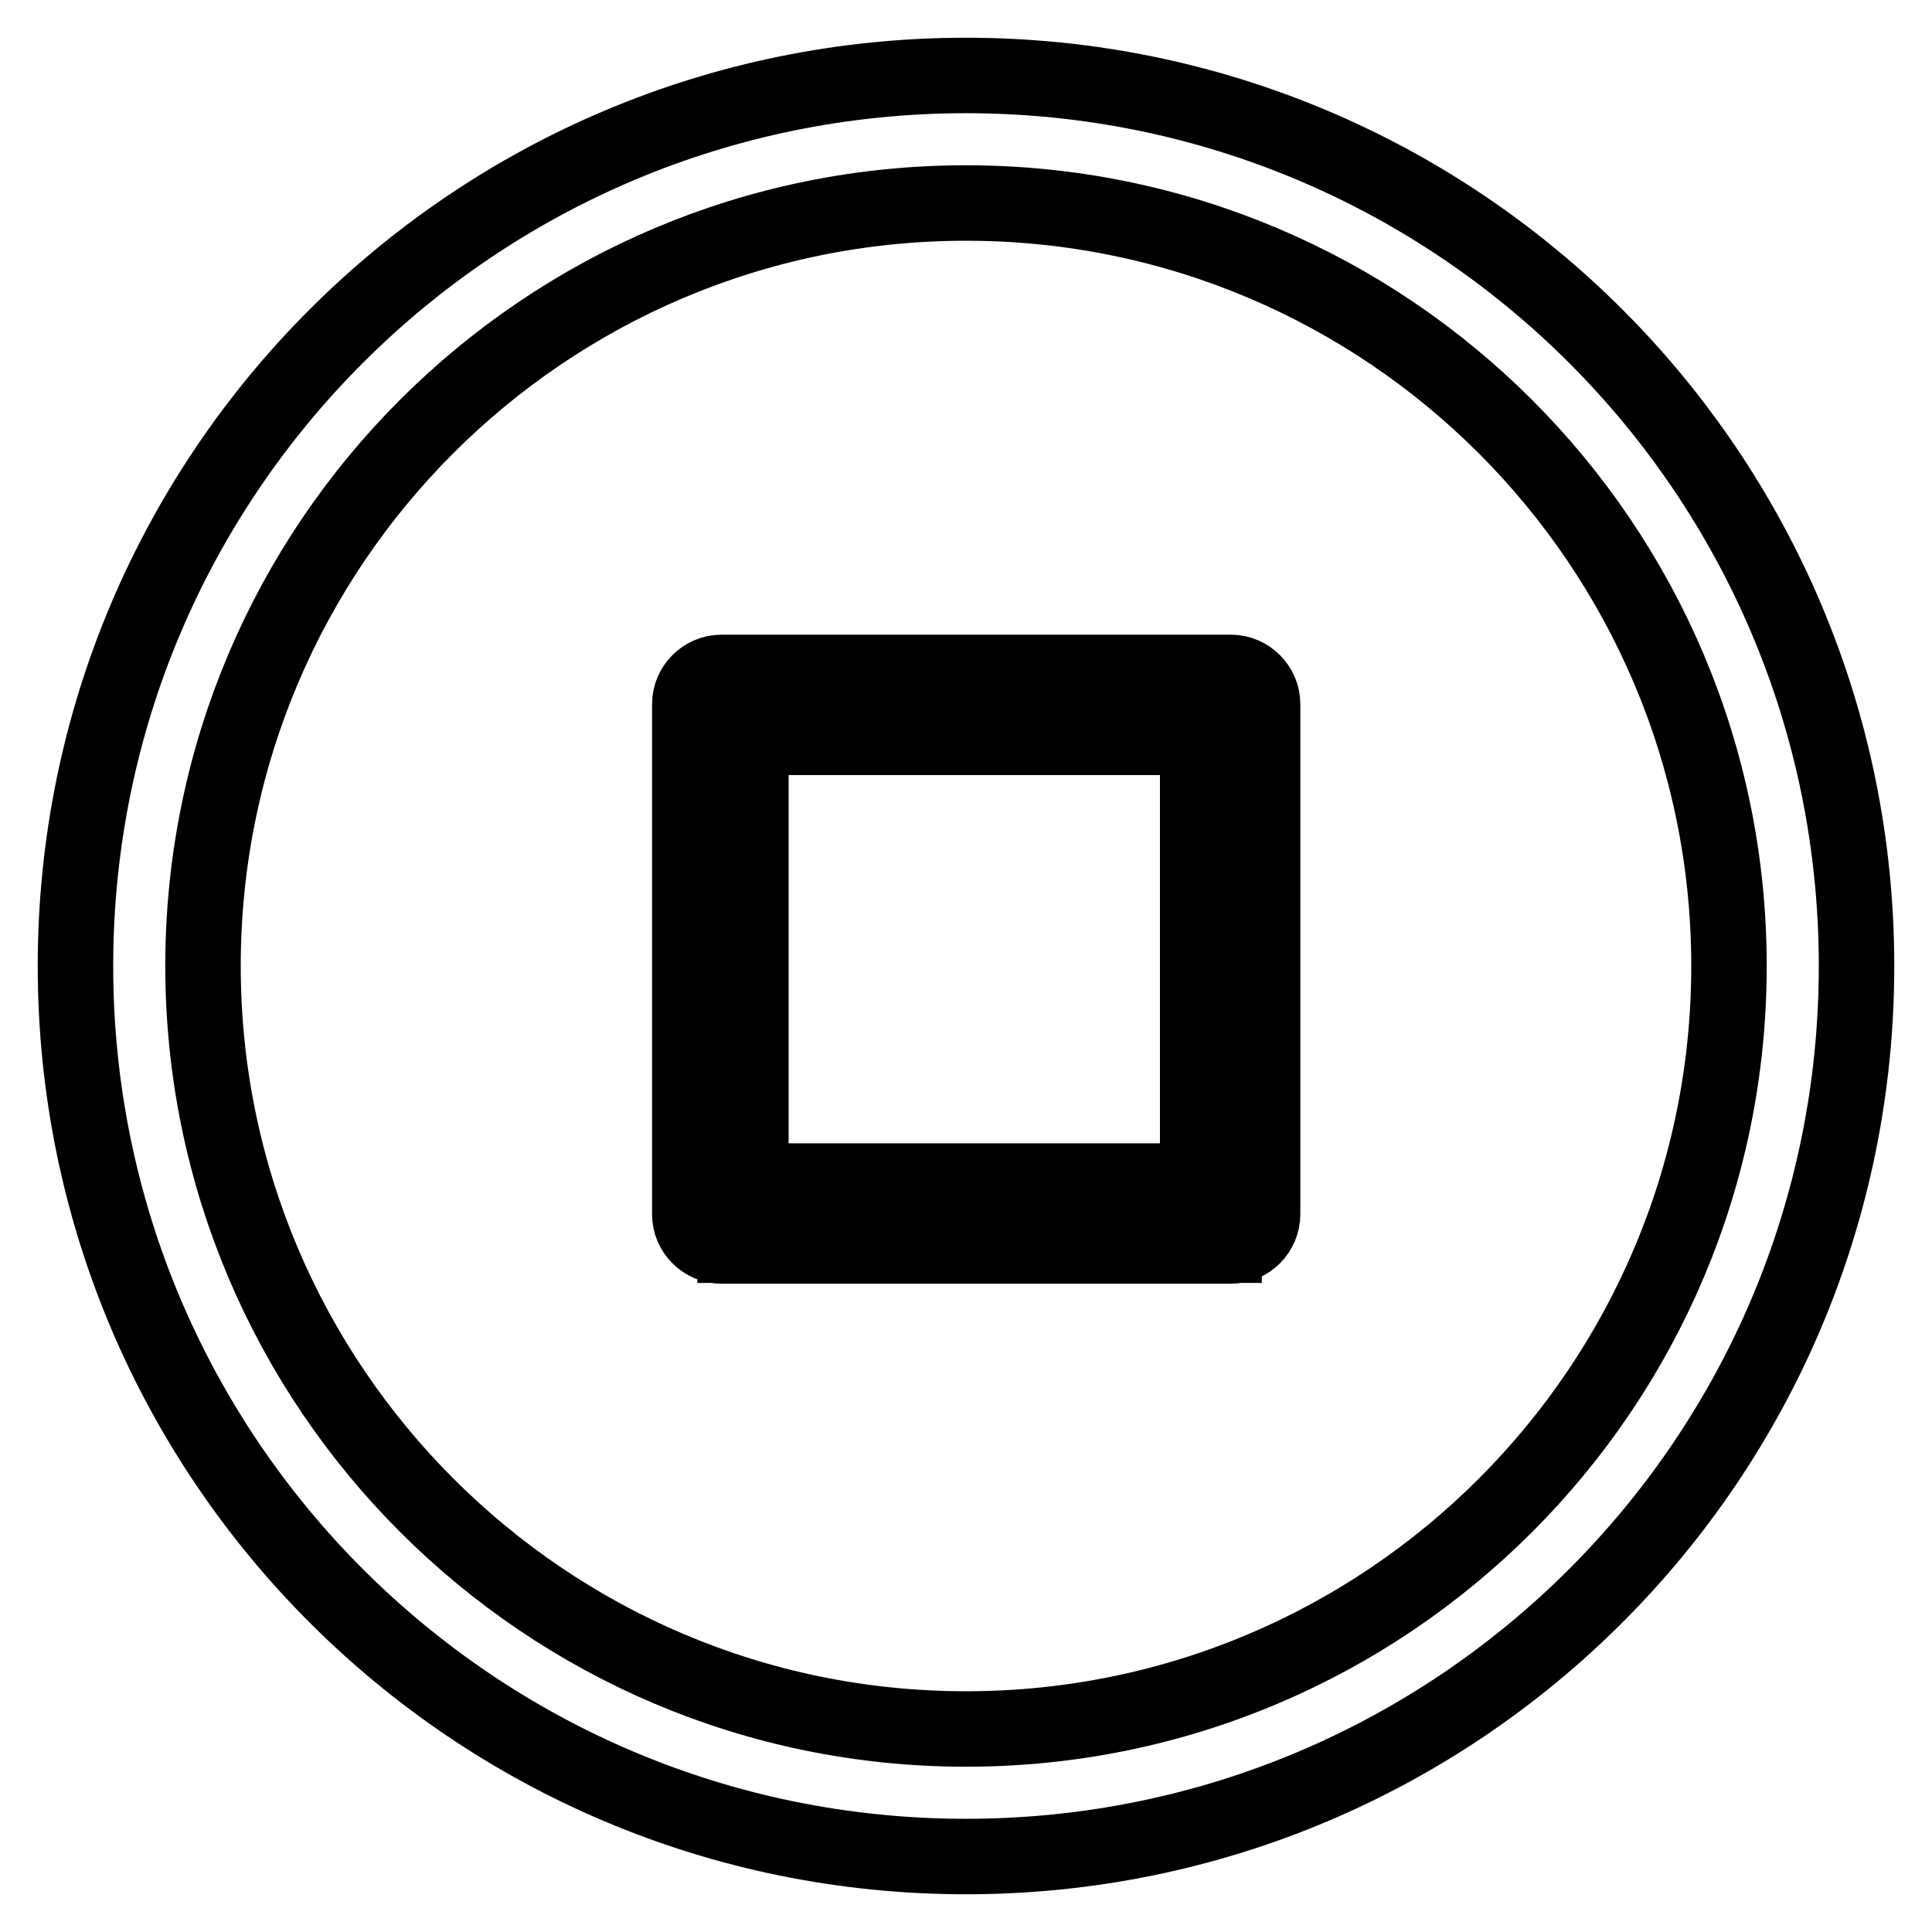
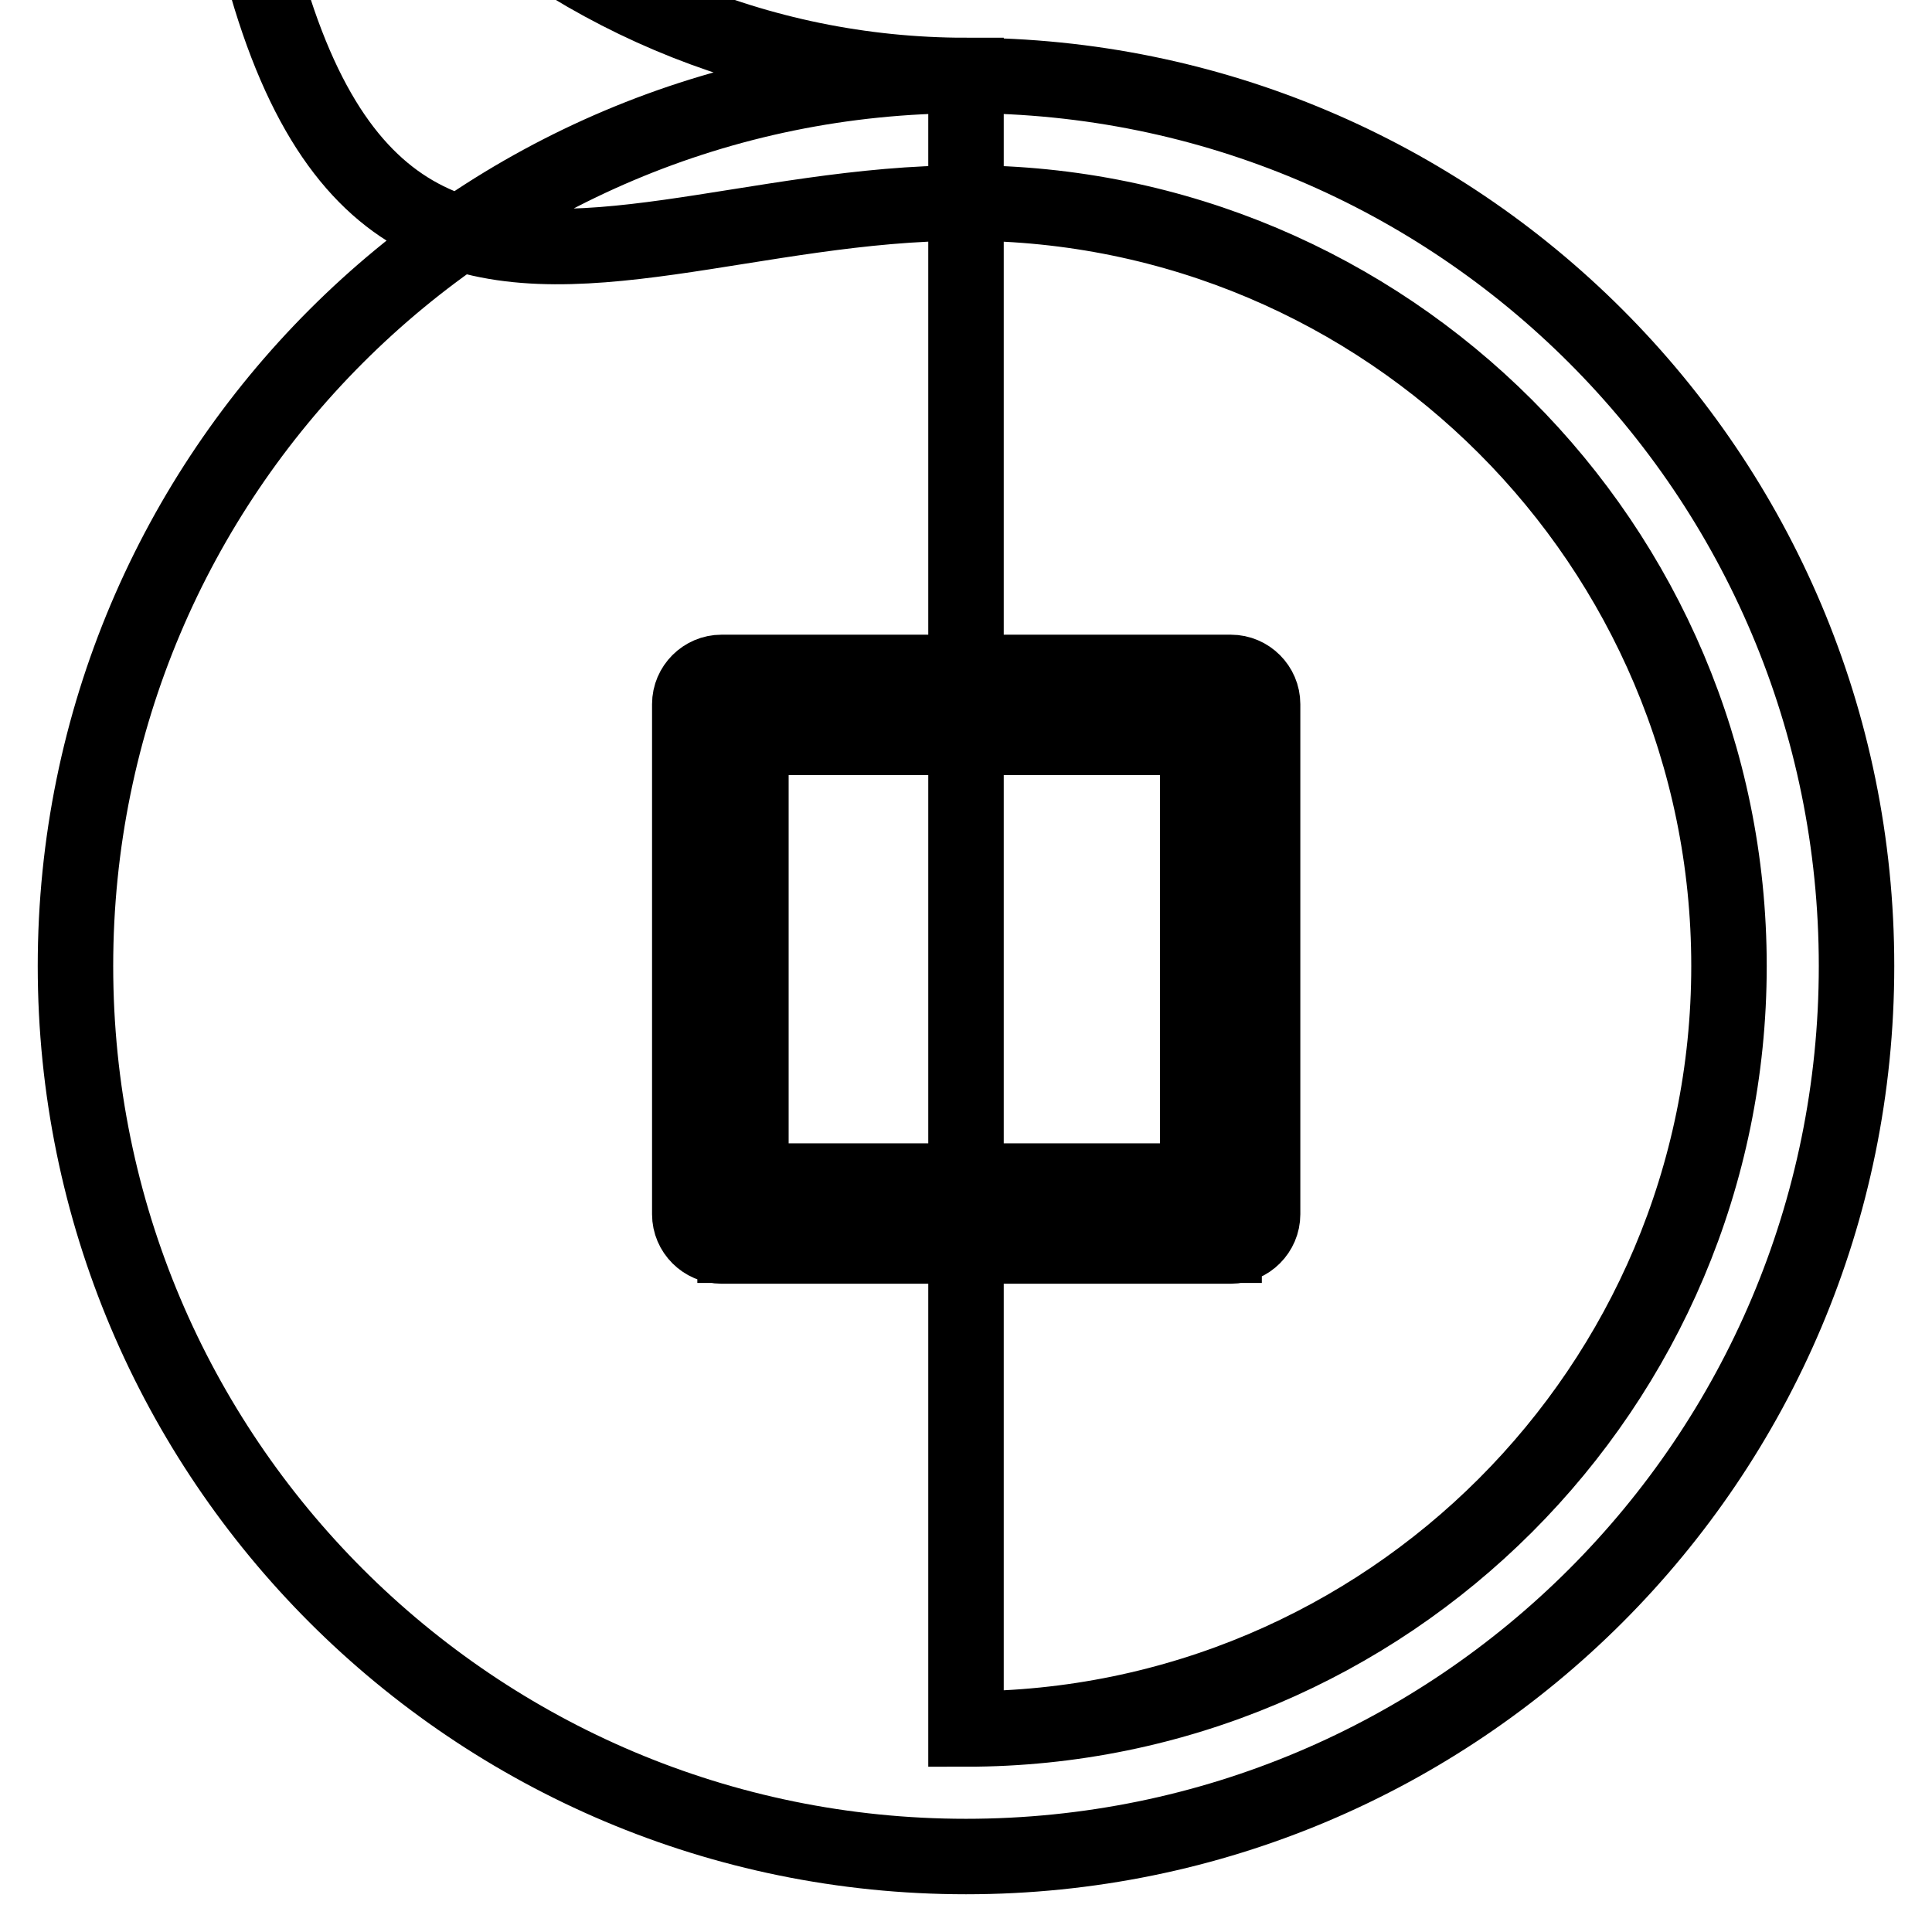
<svg xmlns="http://www.w3.org/2000/svg" version="1.1" x="0px" y="0px" viewBox="0 0 256 256" enable-background="new 0 0 256 256" xml:space="preserve">
  <g>
-     <path stroke-width="10" fill-opacity="0" stroke="#000000" d="M128,10C62.8,10,10,62.8,10,128c0,65.2,52.8,118,118,118c65.2,0,118-52.8,118-118C246,62.8,193.2,10,128,10 L128,10z M128,229.1c-55.8,0-101.1-45.4-101.1-101.1C26.9,72.2,72.2,26.9,128,26.9S229.1,72.2,229.1,128 C229.1,183.8,183.8,229.1,128,229.1L128,229.1z M97.4,95.1h64.8v69.9H97.4V95.1z M167.3,160.9c0,2.3-1.9,4.2-4.2,4.2H95.6 c-2.3,0-4.2-1.9-4.2-4.2V93.3c0-2.3,1.9-4.2,4.2-4.2h67.5c2.3,0,4.2,1.9,4.2,4.2V160.9L167.3,160.9z M99.5,156.5h59.2V97.7H99.5 V156.5z" />
+     <path stroke-width="10" fill-opacity="0" stroke="#000000" d="M128,10C62.8,10,10,62.8,10,128c0,65.2,52.8,118,118,118c65.2,0,118-52.8,118-118C246,62.8,193.2,10,128,10 L128,10z c-55.8,0-101.1-45.4-101.1-101.1C26.9,72.2,72.2,26.9,128,26.9S229.1,72.2,229.1,128 C229.1,183.8,183.8,229.1,128,229.1L128,229.1z M97.4,95.1h64.8v69.9H97.4V95.1z M167.3,160.9c0,2.3-1.9,4.2-4.2,4.2H95.6 c-2.3,0-4.2-1.9-4.2-4.2V93.3c0-2.3,1.9-4.2,4.2-4.2h67.5c2.3,0,4.2,1.9,4.2,4.2V160.9L167.3,160.9z M99.5,156.5h59.2V97.7H99.5 V156.5z" />
  </g>
</svg>